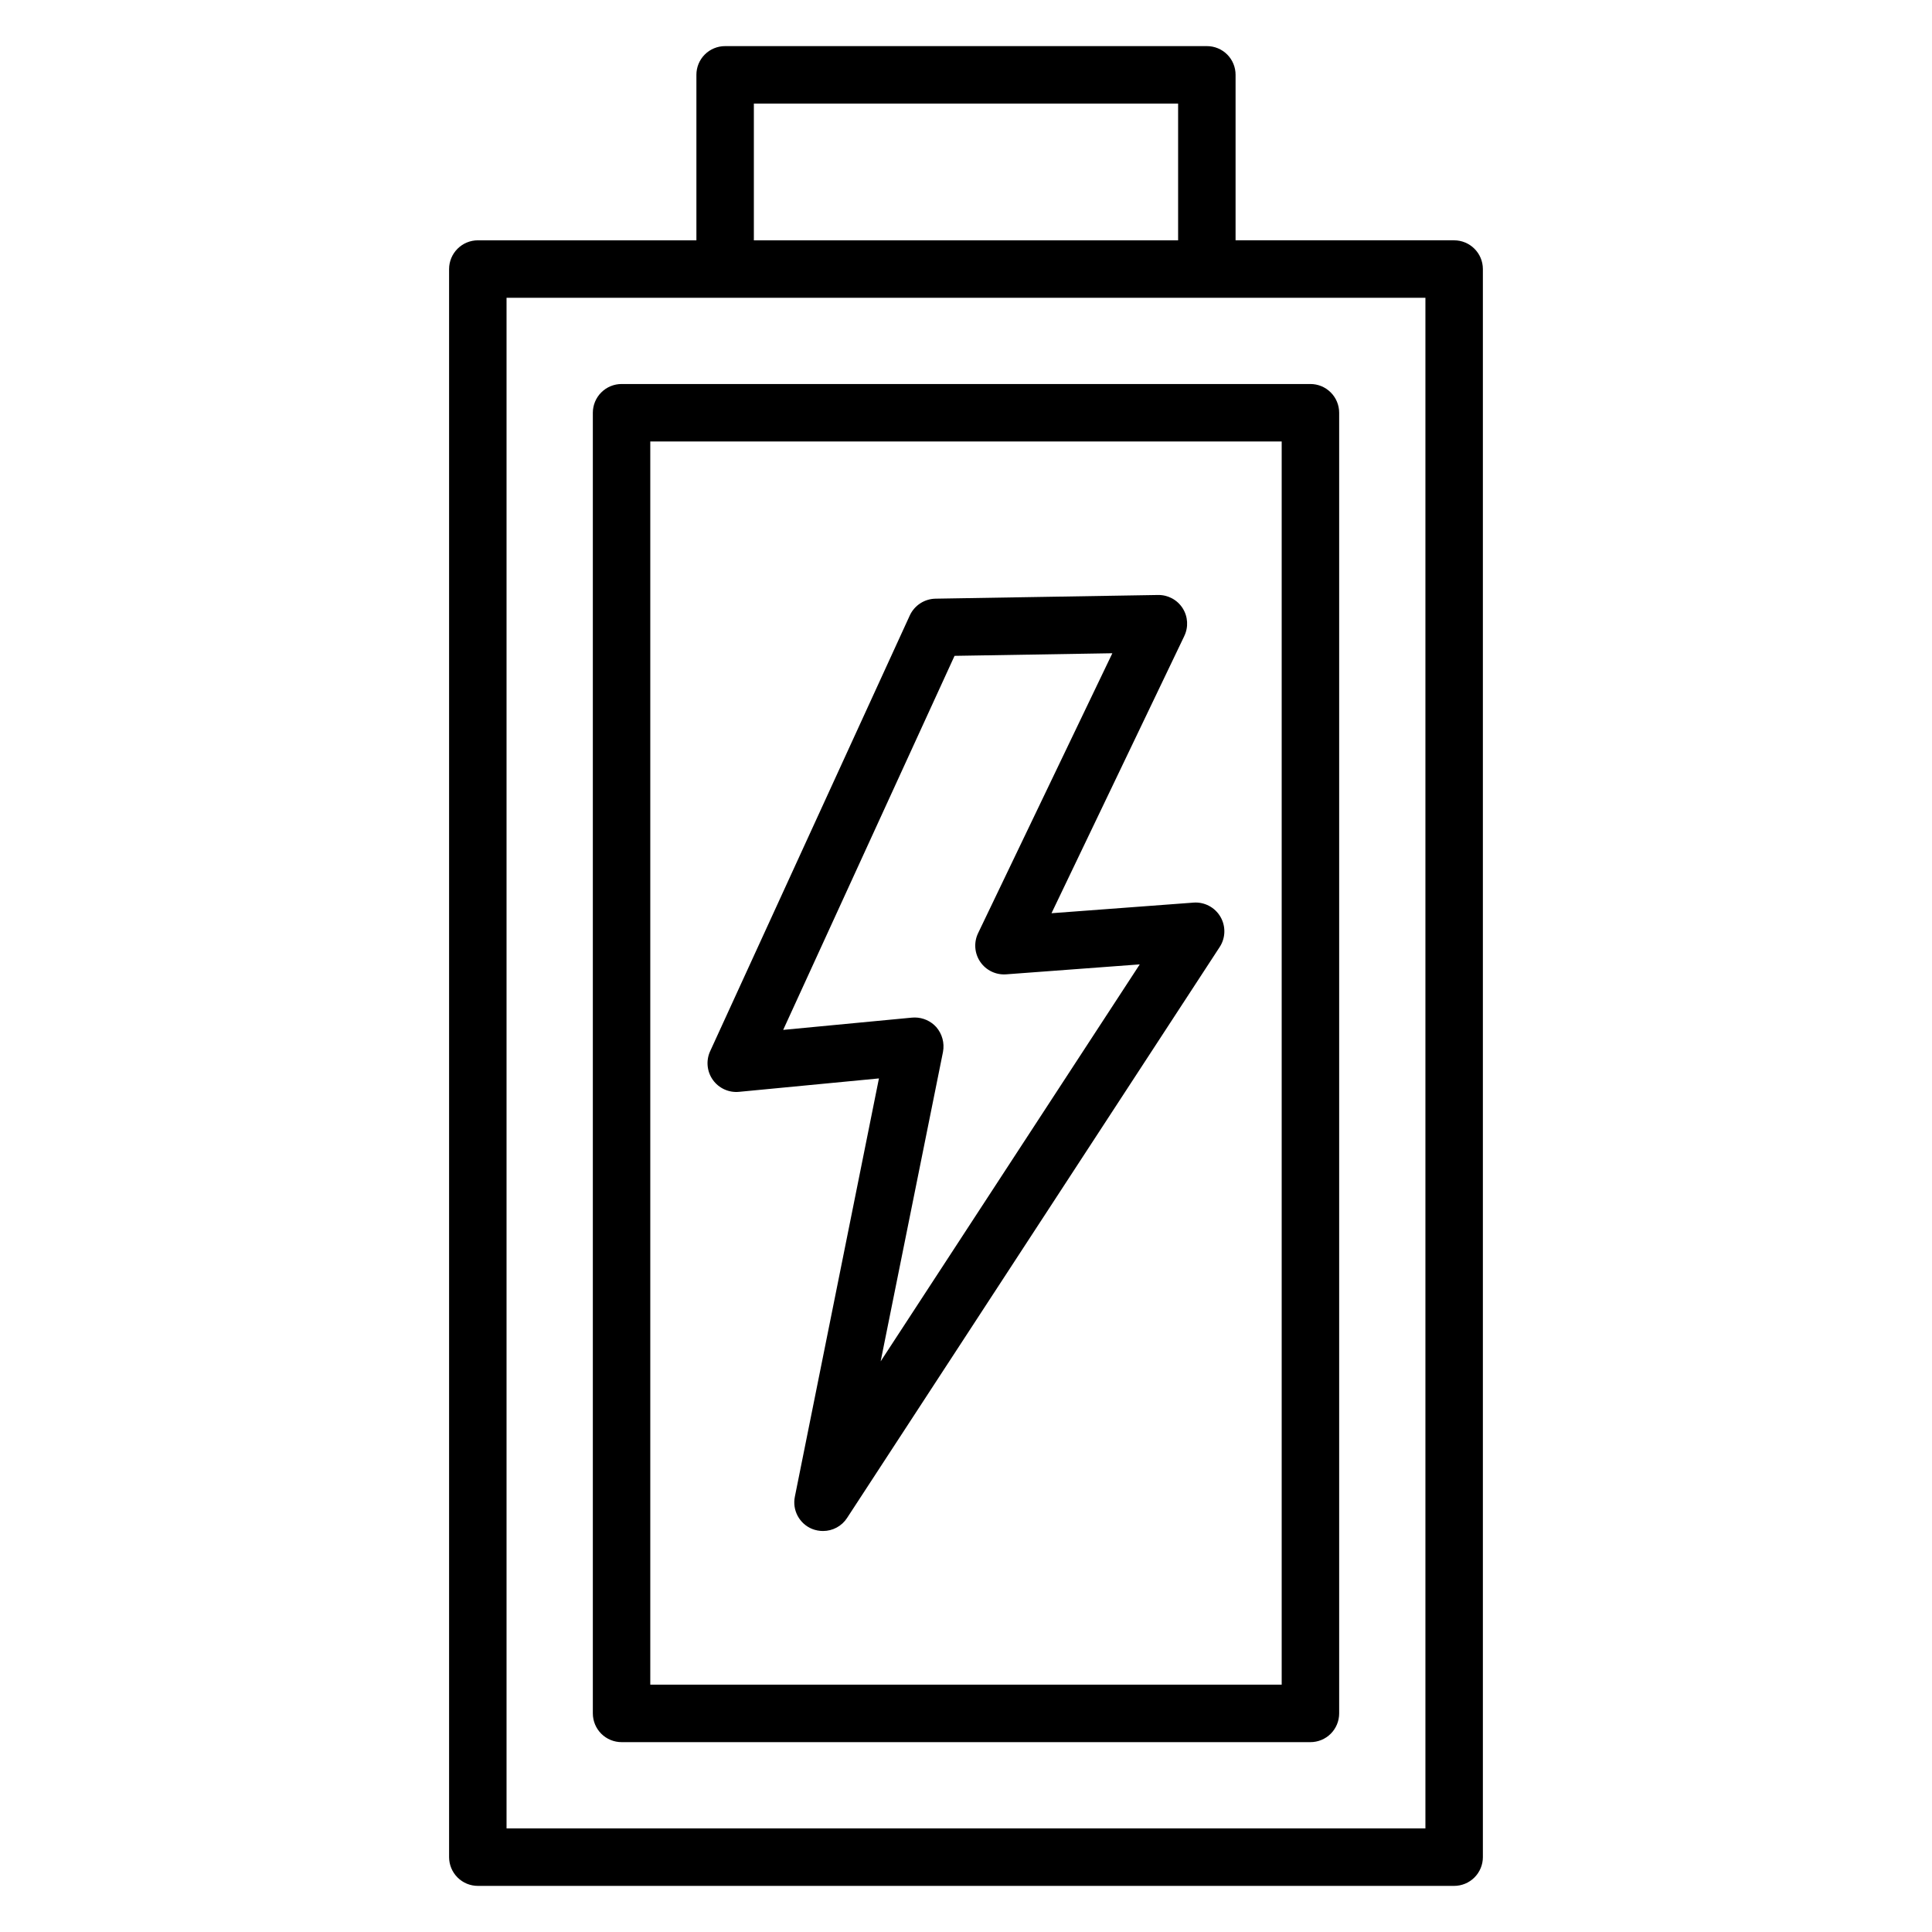
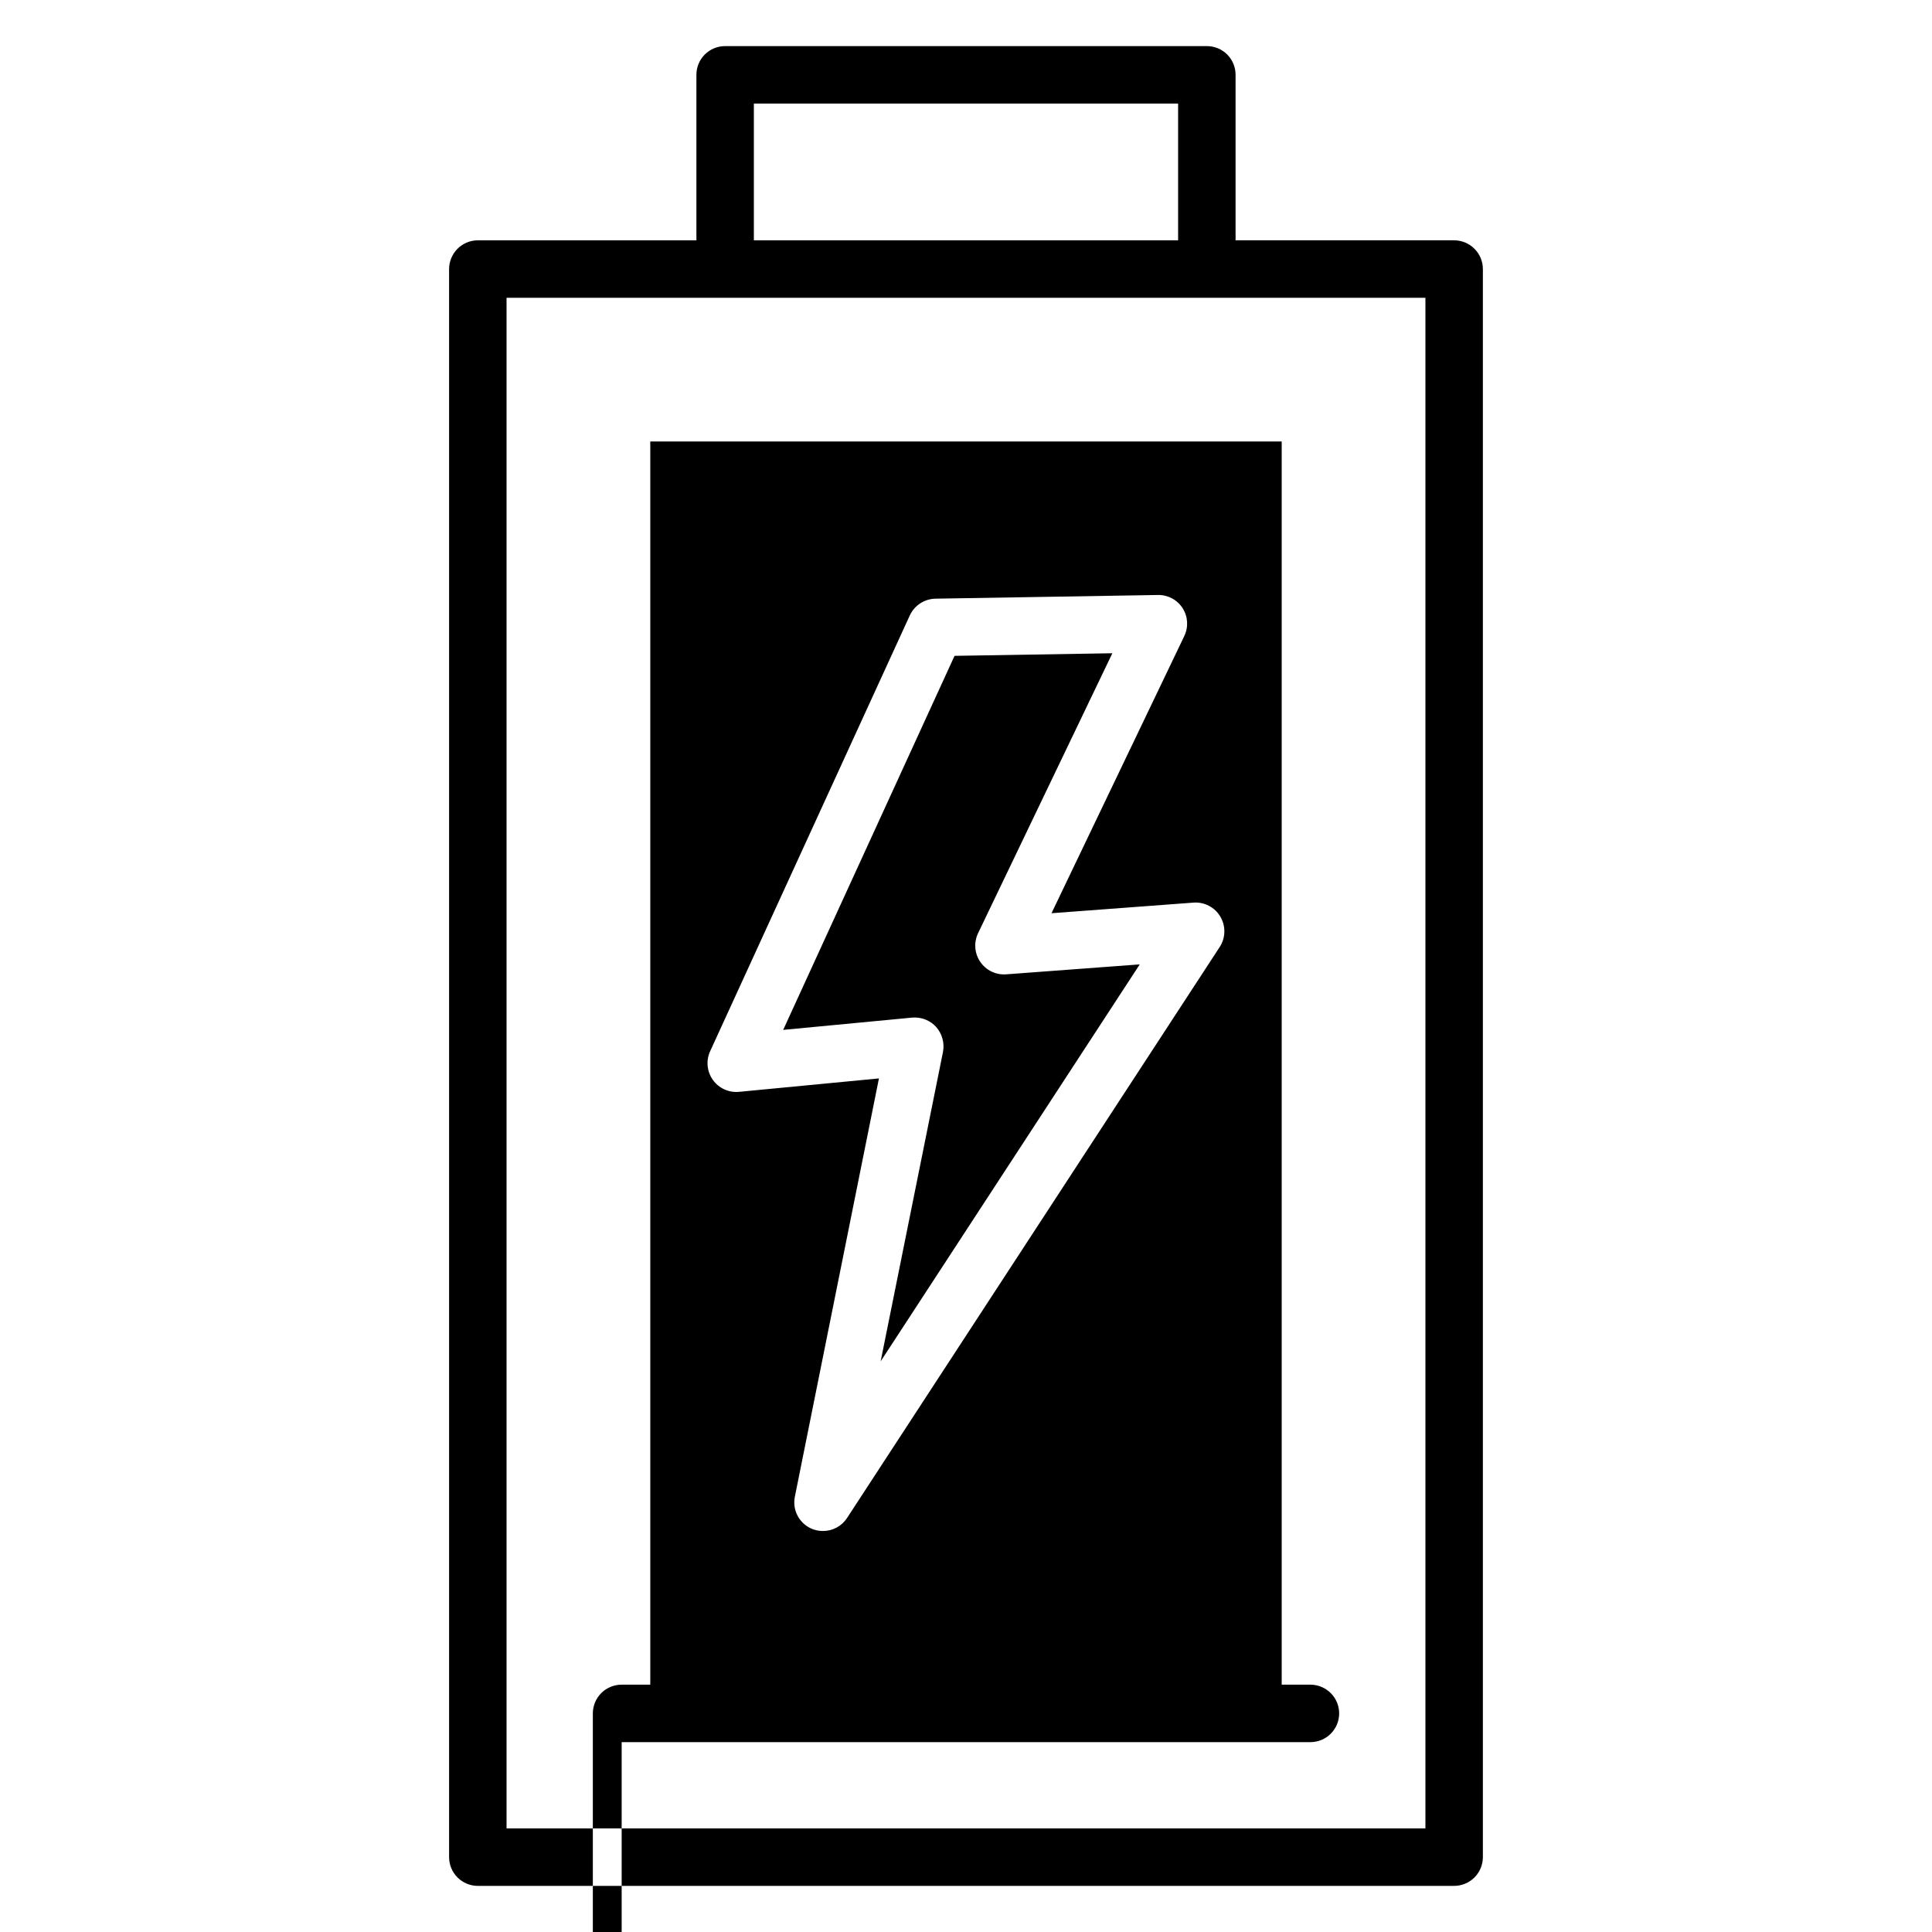
<svg xmlns="http://www.w3.org/2000/svg" fill="#000000" width="800px" height="800px" version="1.1" viewBox="144 144 512 512">
-   <path d="m521.75 628.54h-243.51v-405.62h243.51zm-177.97-457.08h112.43v36.227h-112.43zm120.07-15.238h-127.71c-2.016 0-3.949 0.805-5.375 2.234-1.422 1.43-2.219 3.367-2.211 5.383v43.848h-57.902c-2.023-0.004-3.969 0.801-5.398 2.231-1.434 1.43-2.238 3.367-2.242 5.391v420.85c0.004 2.023 0.809 3.965 2.242 5.394 1.43 1.43 3.375 2.231 5.398 2.227h258.69c2.023 0.004 3.965-0.797 5.398-2.227 1.43-1.43 2.238-3.371 2.238-5.394v-420.86c-0.008-4.211-3.43-7.617-7.637-7.613h-57.902v-43.848c0.008-2.016-0.785-3.953-2.211-5.383-1.422-1.43-3.356-2.234-5.371-2.234zm-147.52 104.78v329.45h167.33v-329.45zm-7.586 344.68h182.51l0.004 0.004c2.023 0.004 3.965-0.797 5.394-2.223 1.434-1.43 2.238-3.367 2.238-5.391v-344.69c0-2.019-0.805-3.961-2.238-5.387-1.43-1.43-3.371-2.231-5.394-2.227h-182.52c-2.019-0.004-3.961 0.797-5.394 2.227-1.43 1.426-2.234 3.367-2.238 5.387v344.69c0.004 2.023 0.809 3.961 2.238 5.391 1.434 1.426 3.375 2.227 5.394 2.223zm68.637-100.91 68.664-105.2-35.398 2.637c-2.711 0.203-5.328-1.055-6.863-3.297-1.535-2.246-1.762-5.137-0.59-7.59l35.59-74.203-41.82 0.688-45.414 99.125 34.129-3.25c0.27 0 0.492-0.031 0.766-0.031 2.156 0.012 4.207 0.926 5.66 2.519 1.578 1.809 2.242 4.242 1.797 6.602zm82.922-121.57-37.645 2.812 35.176-73.426h-0.004c1.16-2.375 1-5.18-0.418-7.406-1.422-2.227-3.898-3.555-6.543-3.504l-58.934 0.977c-2.941 0.047-5.598 1.777-6.832 4.445l-52.91 115.49c-1.137 2.481-0.859 5.375 0.723 7.598 1.586 2.219 4.234 3.426 6.949 3.16l37.062-3.555-22.281 110.84c-0.734 3.582 1.195 7.18 4.586 8.555 0.914 0.359 1.891 0.543 2.875 0.543 2.574 0.004 4.977-1.297 6.375-3.457l98.738-151.29c1.59-2.426 1.664-5.539 0.199-8.039-1.469-2.5-4.227-3.953-7.117-3.746z" fill-rule="evenodd" />
+   <path d="m521.75 628.54h-243.51v-405.62h243.51zm-177.97-457.08h112.43v36.227h-112.43zm120.07-15.238h-127.71c-2.016 0-3.949 0.805-5.375 2.234-1.422 1.43-2.219 3.367-2.211 5.383v43.848h-57.902c-2.023-0.004-3.969 0.801-5.398 2.231-1.434 1.43-2.238 3.367-2.242 5.391v420.85c0.004 2.023 0.809 3.965 2.242 5.394 1.43 1.43 3.375 2.231 5.398 2.227h258.69c2.023 0.004 3.965-0.797 5.398-2.227 1.43-1.43 2.238-3.371 2.238-5.394v-420.86c-0.008-4.211-3.43-7.617-7.637-7.613h-57.902v-43.848c0.008-2.016-0.785-3.953-2.211-5.383-1.422-1.43-3.356-2.234-5.371-2.234zm-147.52 104.78v329.45h167.33v-329.45zm-7.586 344.68h182.51l0.004 0.004c2.023 0.004 3.965-0.797 5.394-2.223 1.434-1.43 2.238-3.367 2.238-5.391c0-2.019-0.805-3.961-2.238-5.387-1.43-1.43-3.371-2.231-5.394-2.227h-182.52c-2.019-0.004-3.961 0.797-5.394 2.227-1.43 1.426-2.234 3.367-2.238 5.387v344.69c0.004 2.023 0.809 3.961 2.238 5.391 1.434 1.426 3.375 2.227 5.394 2.223zm68.637-100.91 68.664-105.2-35.398 2.637c-2.711 0.203-5.328-1.055-6.863-3.297-1.535-2.246-1.762-5.137-0.59-7.59l35.59-74.203-41.82 0.688-45.414 99.125 34.129-3.25c0.27 0 0.492-0.031 0.766-0.031 2.156 0.012 4.207 0.926 5.66 2.519 1.578 1.809 2.242 4.242 1.797 6.602zm82.922-121.57-37.645 2.812 35.176-73.426h-0.004c1.16-2.375 1-5.18-0.418-7.406-1.422-2.227-3.898-3.555-6.543-3.504l-58.934 0.977c-2.941 0.047-5.598 1.777-6.832 4.445l-52.91 115.49c-1.137 2.481-0.859 5.375 0.723 7.598 1.586 2.219 4.234 3.426 6.949 3.16l37.062-3.555-22.281 110.84c-0.734 3.582 1.195 7.18 4.586 8.555 0.914 0.359 1.891 0.543 2.875 0.543 2.574 0.004 4.977-1.297 6.375-3.457l98.738-151.29c1.59-2.426 1.664-5.539 0.199-8.039-1.469-2.5-4.227-3.953-7.117-3.746z" fill-rule="evenodd" />
</svg>